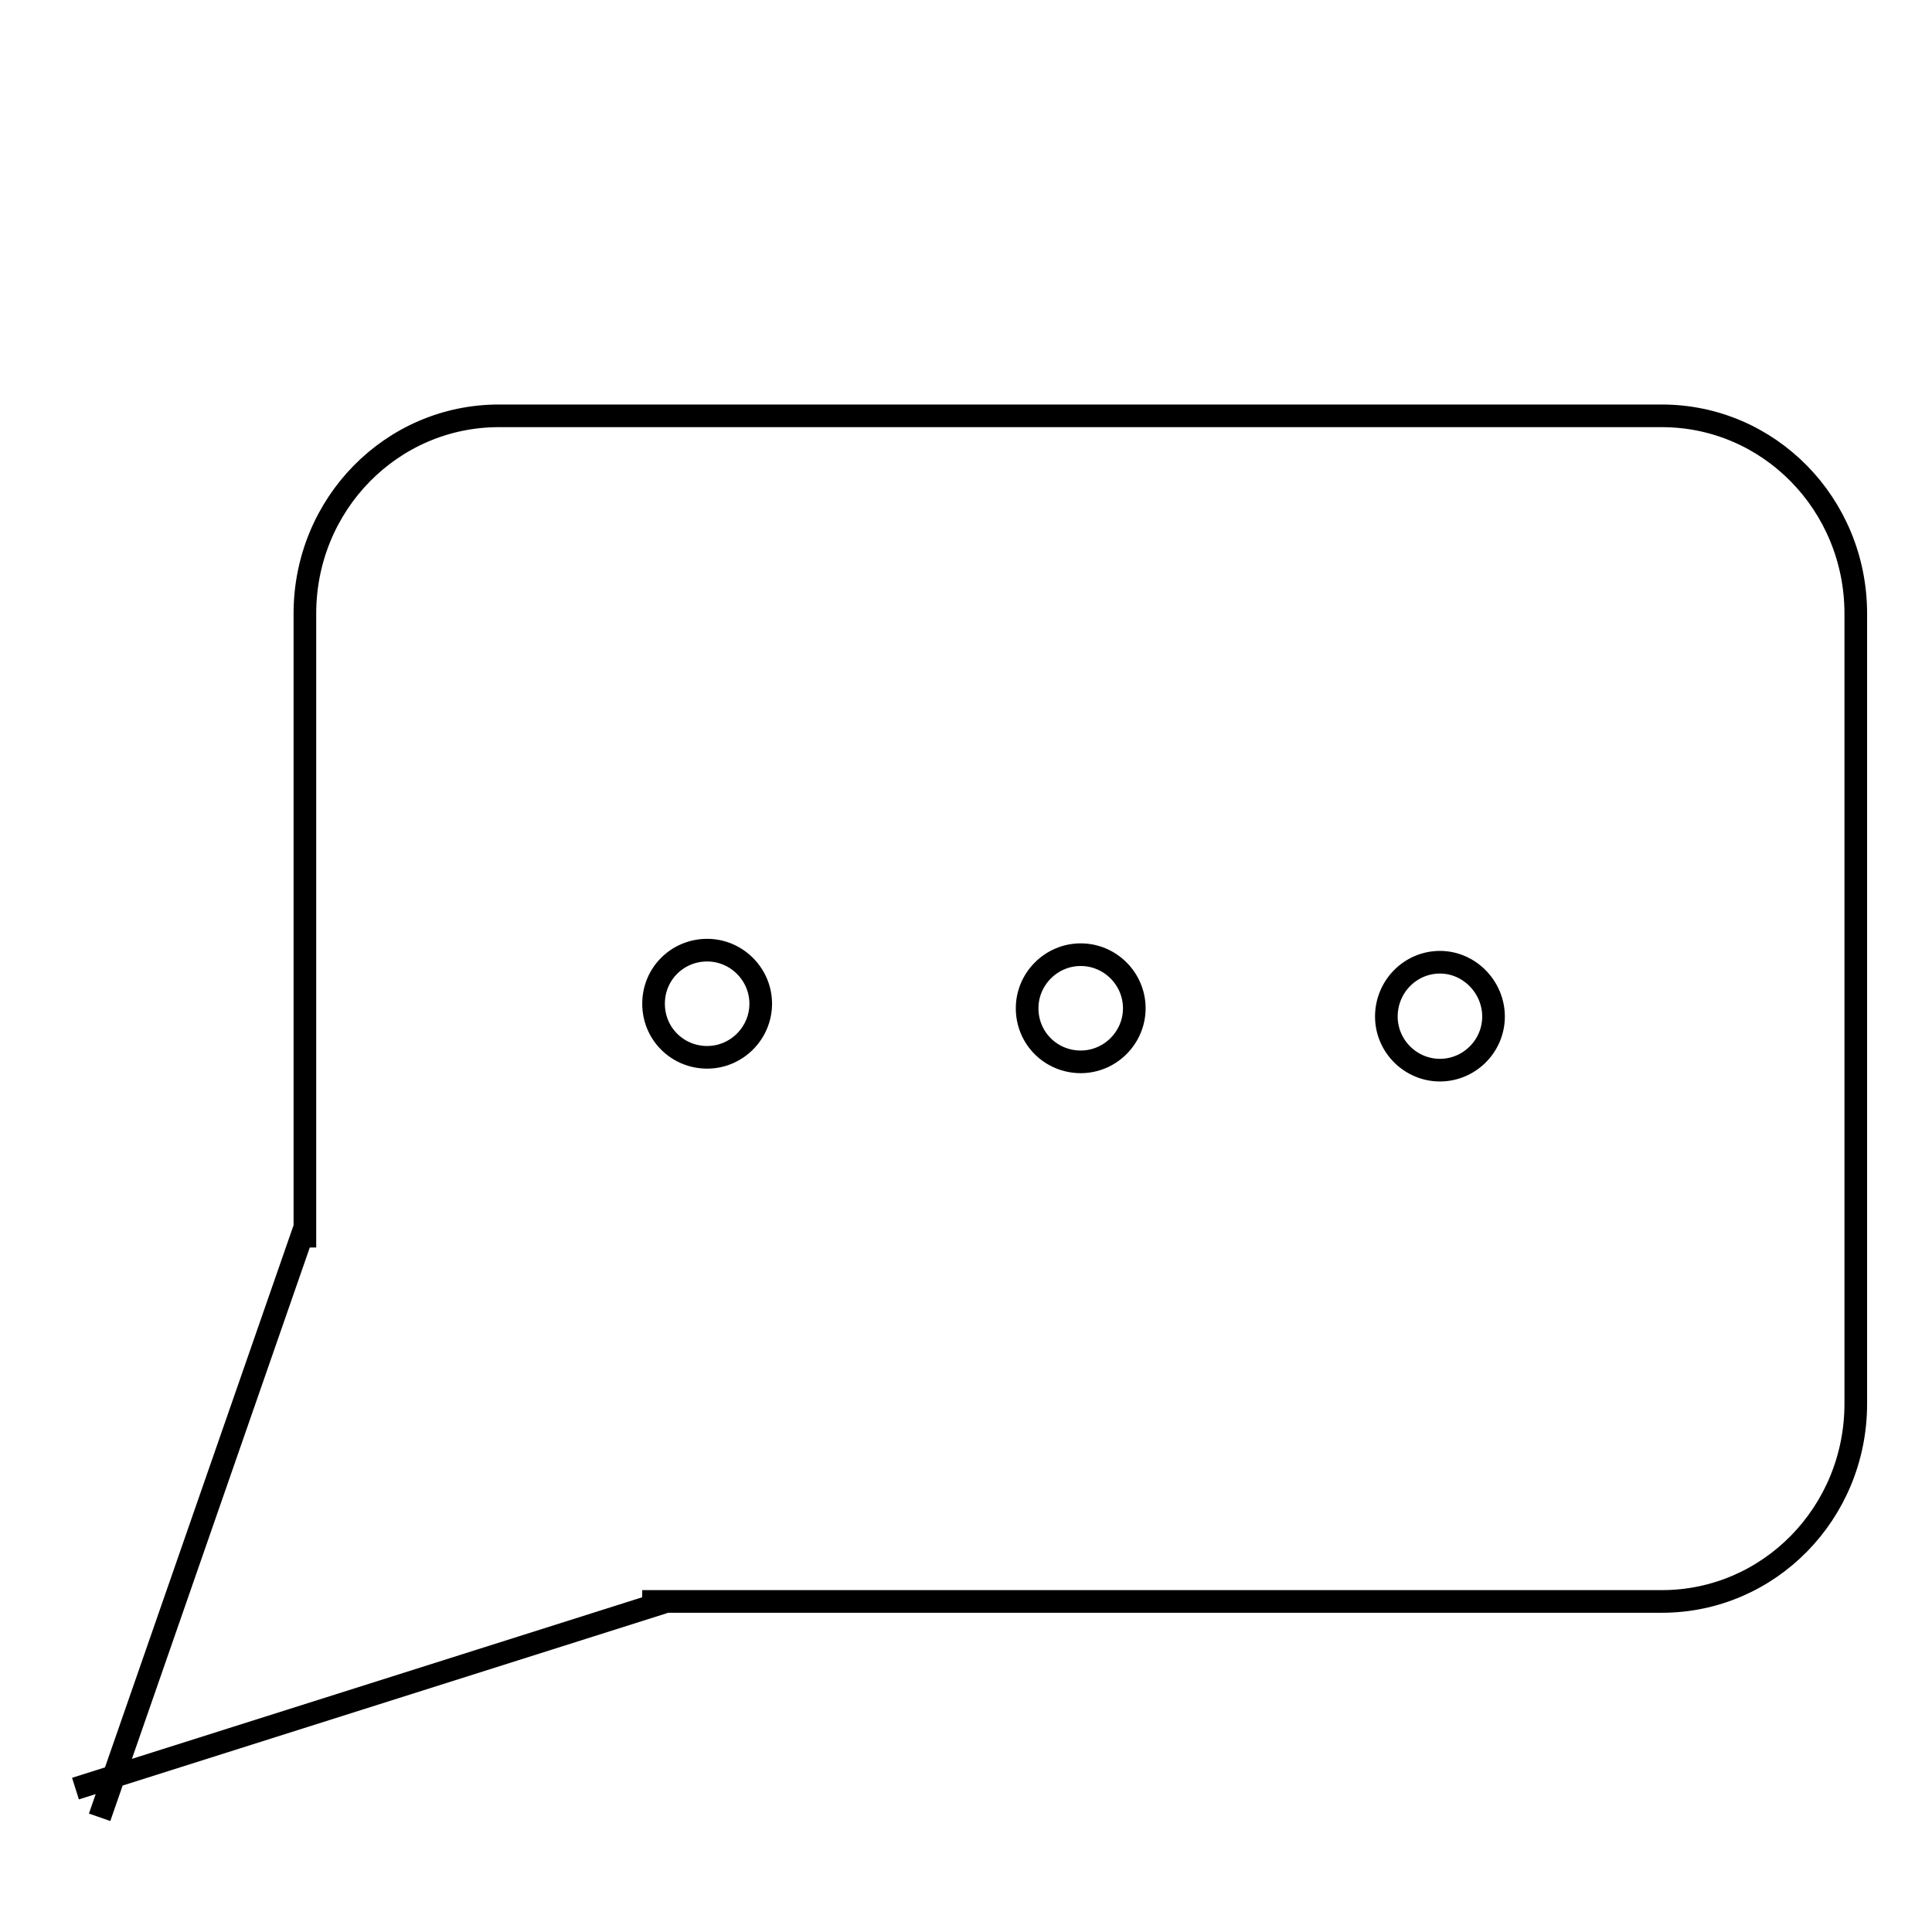
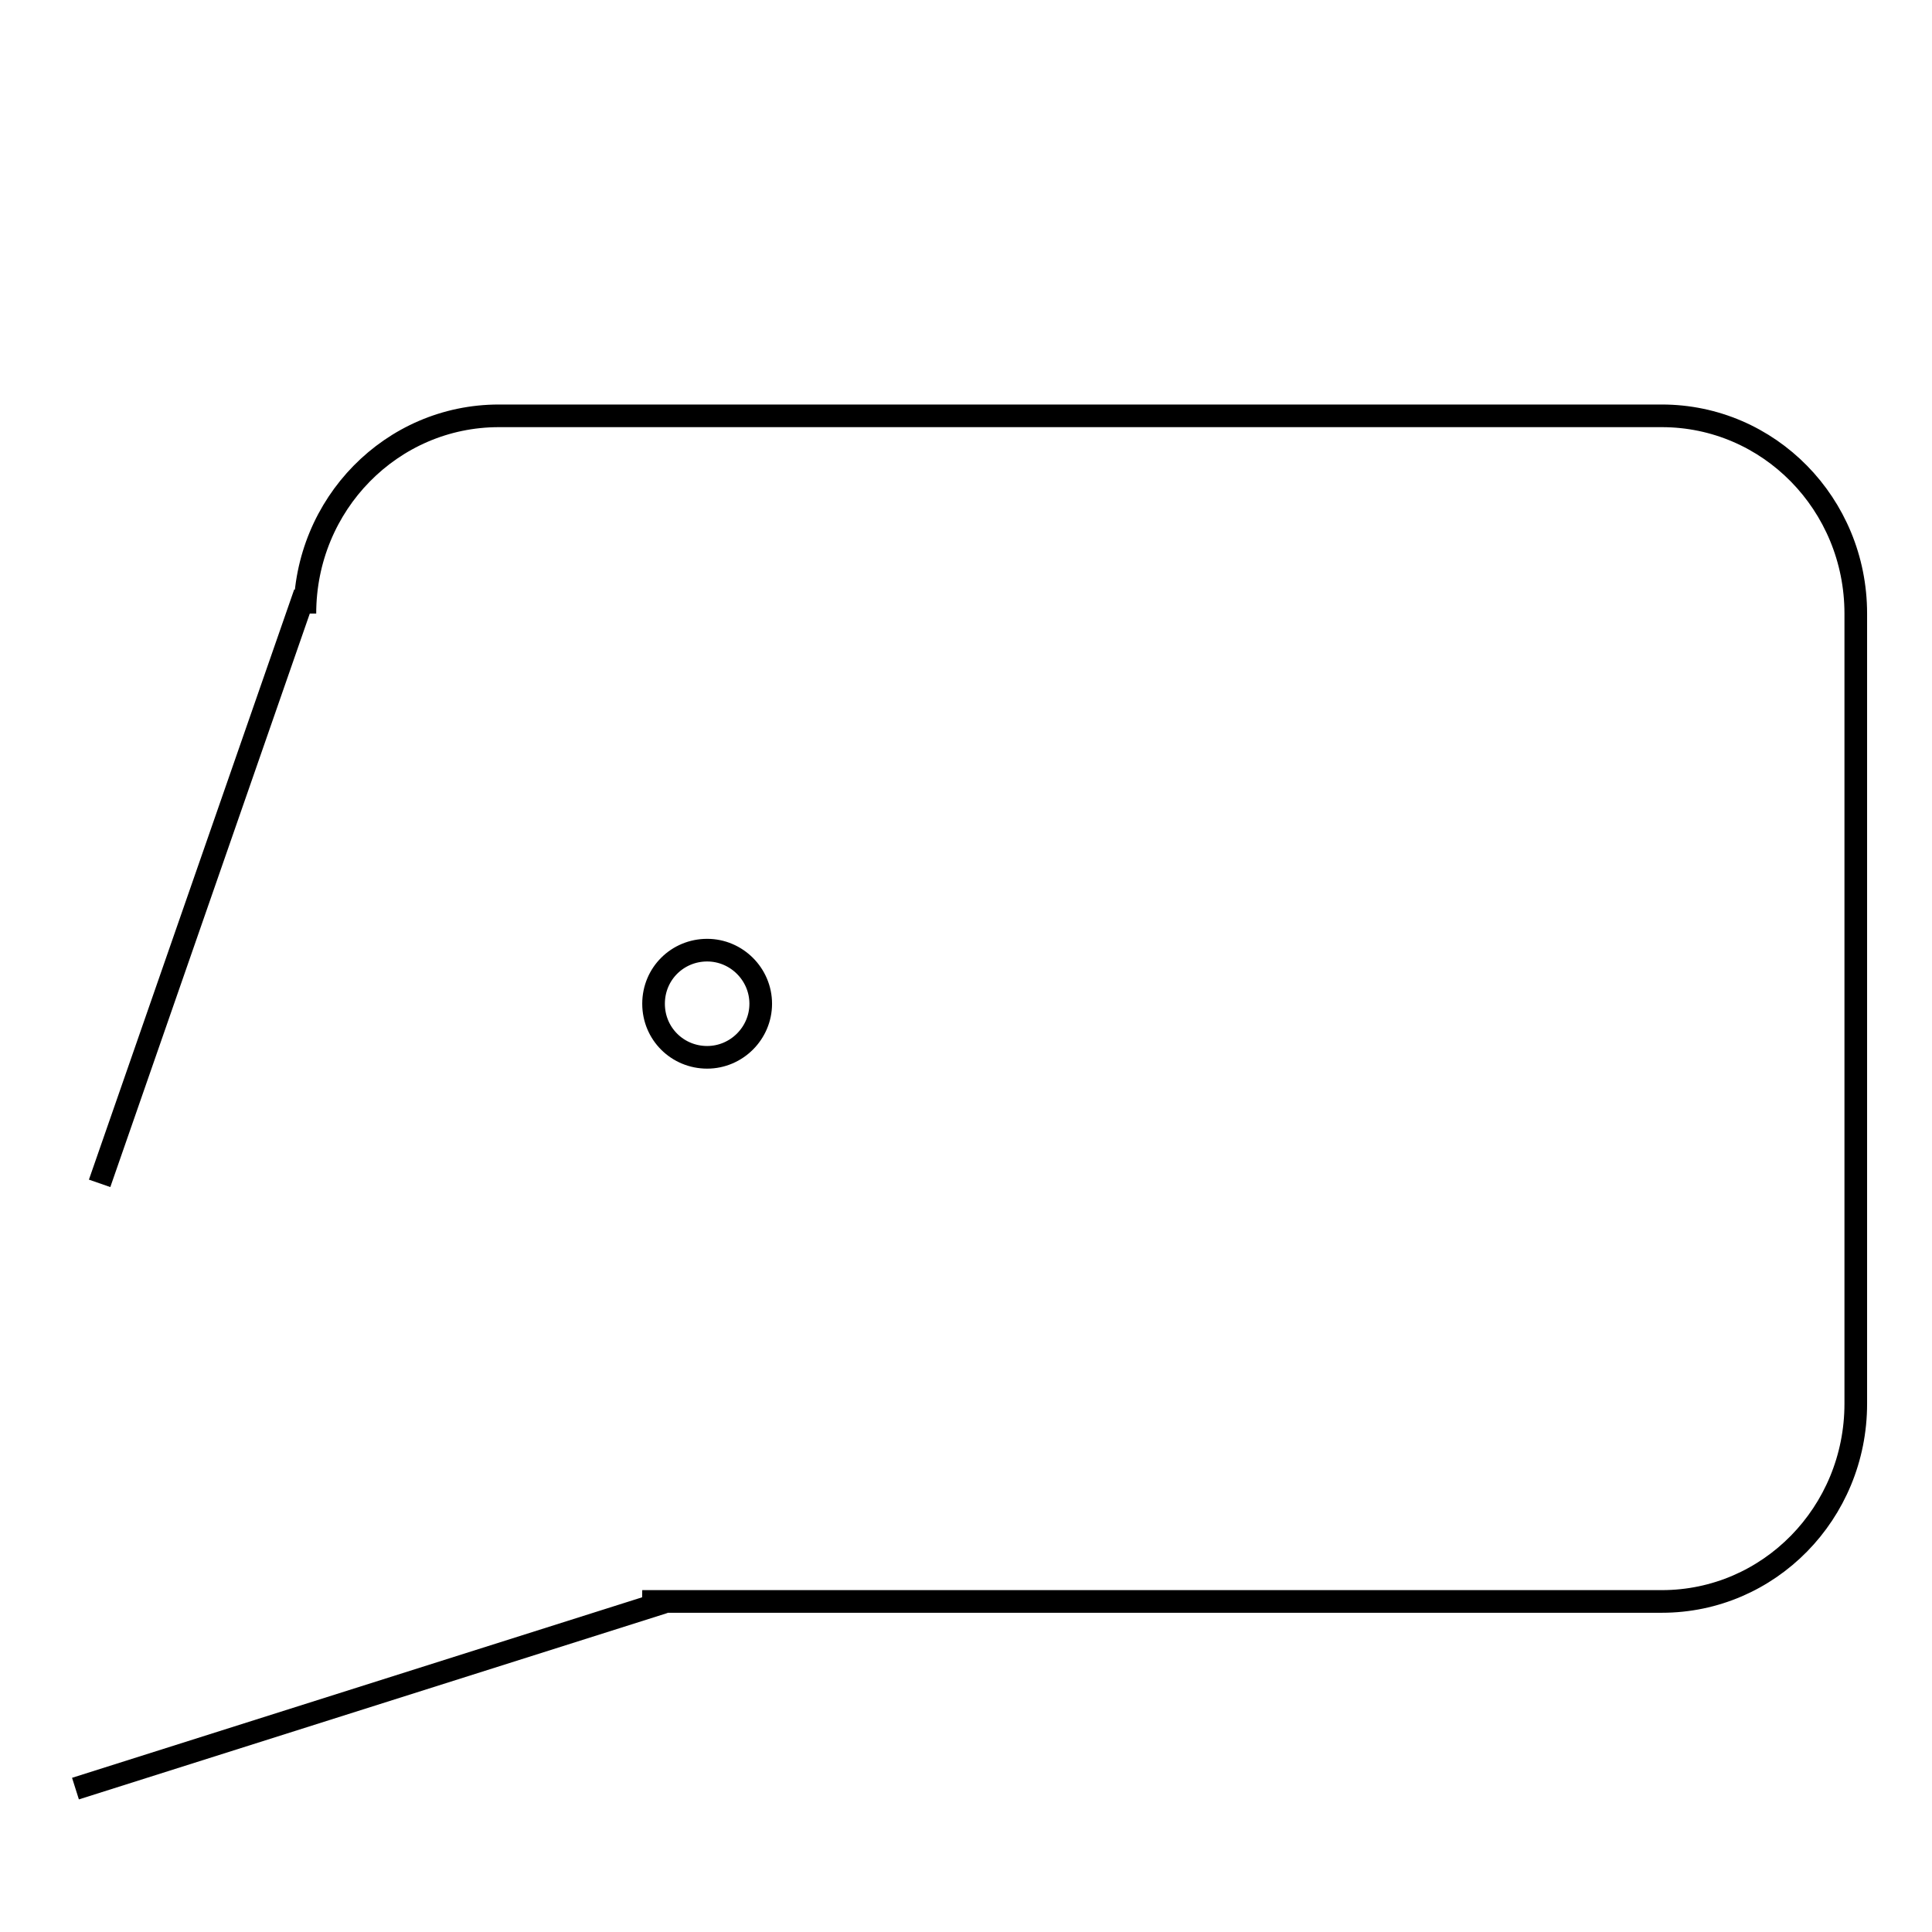
<svg xmlns="http://www.w3.org/2000/svg" version="1.1" x="0px" y="0px" viewBox="0 0 256 256" enable-background="new 0 0 256 256" xml:space="preserve">
  <g>
    <g>
-       <path stroke-width="3" fill-opacity="0" stroke="#000000" d="M143.2,15.1" />
      <path stroke-width="3" fill-opacity="0" stroke="#000000" d="M86.6,133c0,4,3.2,7.1,7.1,7.1s7.1-3.2,7.1-7.1c0-3.9-3.2-7.1-7.1-7.1S86.6,129,86.6,133z" />
-       <path stroke-width="3" fill-opacity="0" stroke="#000000" d="M136.1,133.6c0,4,3.2,7.1,7.1,7.1s7.1-3.2,7.1-7.1c0-3.9-3.2-7.1-7.1-7.1S136.1,129.7,136.1,133.6L136.1,133.6z" />
-       <path stroke-width="3" fill-opacity="0" stroke="#000000" d="M183.7,134.7c0,3.9,3.2,7.1,7.1,7.1c3.9,0,7.1-3.2,7.1-7.1s-3.2-7.2-7.1-7.2C186.9,127.5,183.7,130.7,183.7,134.7L183.7,134.7z" />
-       <path stroke-width="3" fill-opacity="0" stroke="#000000" d="M10,237l78-24.7l-2.9-0.1h135.1c14.2,0,25.7-11.7,25.7-26.2V81.3c0-14.5-11.5-26.2-25.7-26.2H66.1c-14.2,0-25.7,11.7-25.7,26.2v84l0-2.7l-27.2,78.2" />
+       <path stroke-width="3" fill-opacity="0" stroke="#000000" d="M10,237l78-24.7l-2.9-0.1h135.1c14.2,0,25.7-11.7,25.7-26.2V81.3c0-14.5-11.5-26.2-25.7-26.2H66.1c-14.2,0-25.7,11.7-25.7,26.2l0-2.7l-27.2,78.2" />
    </g>
  </g>
</svg>